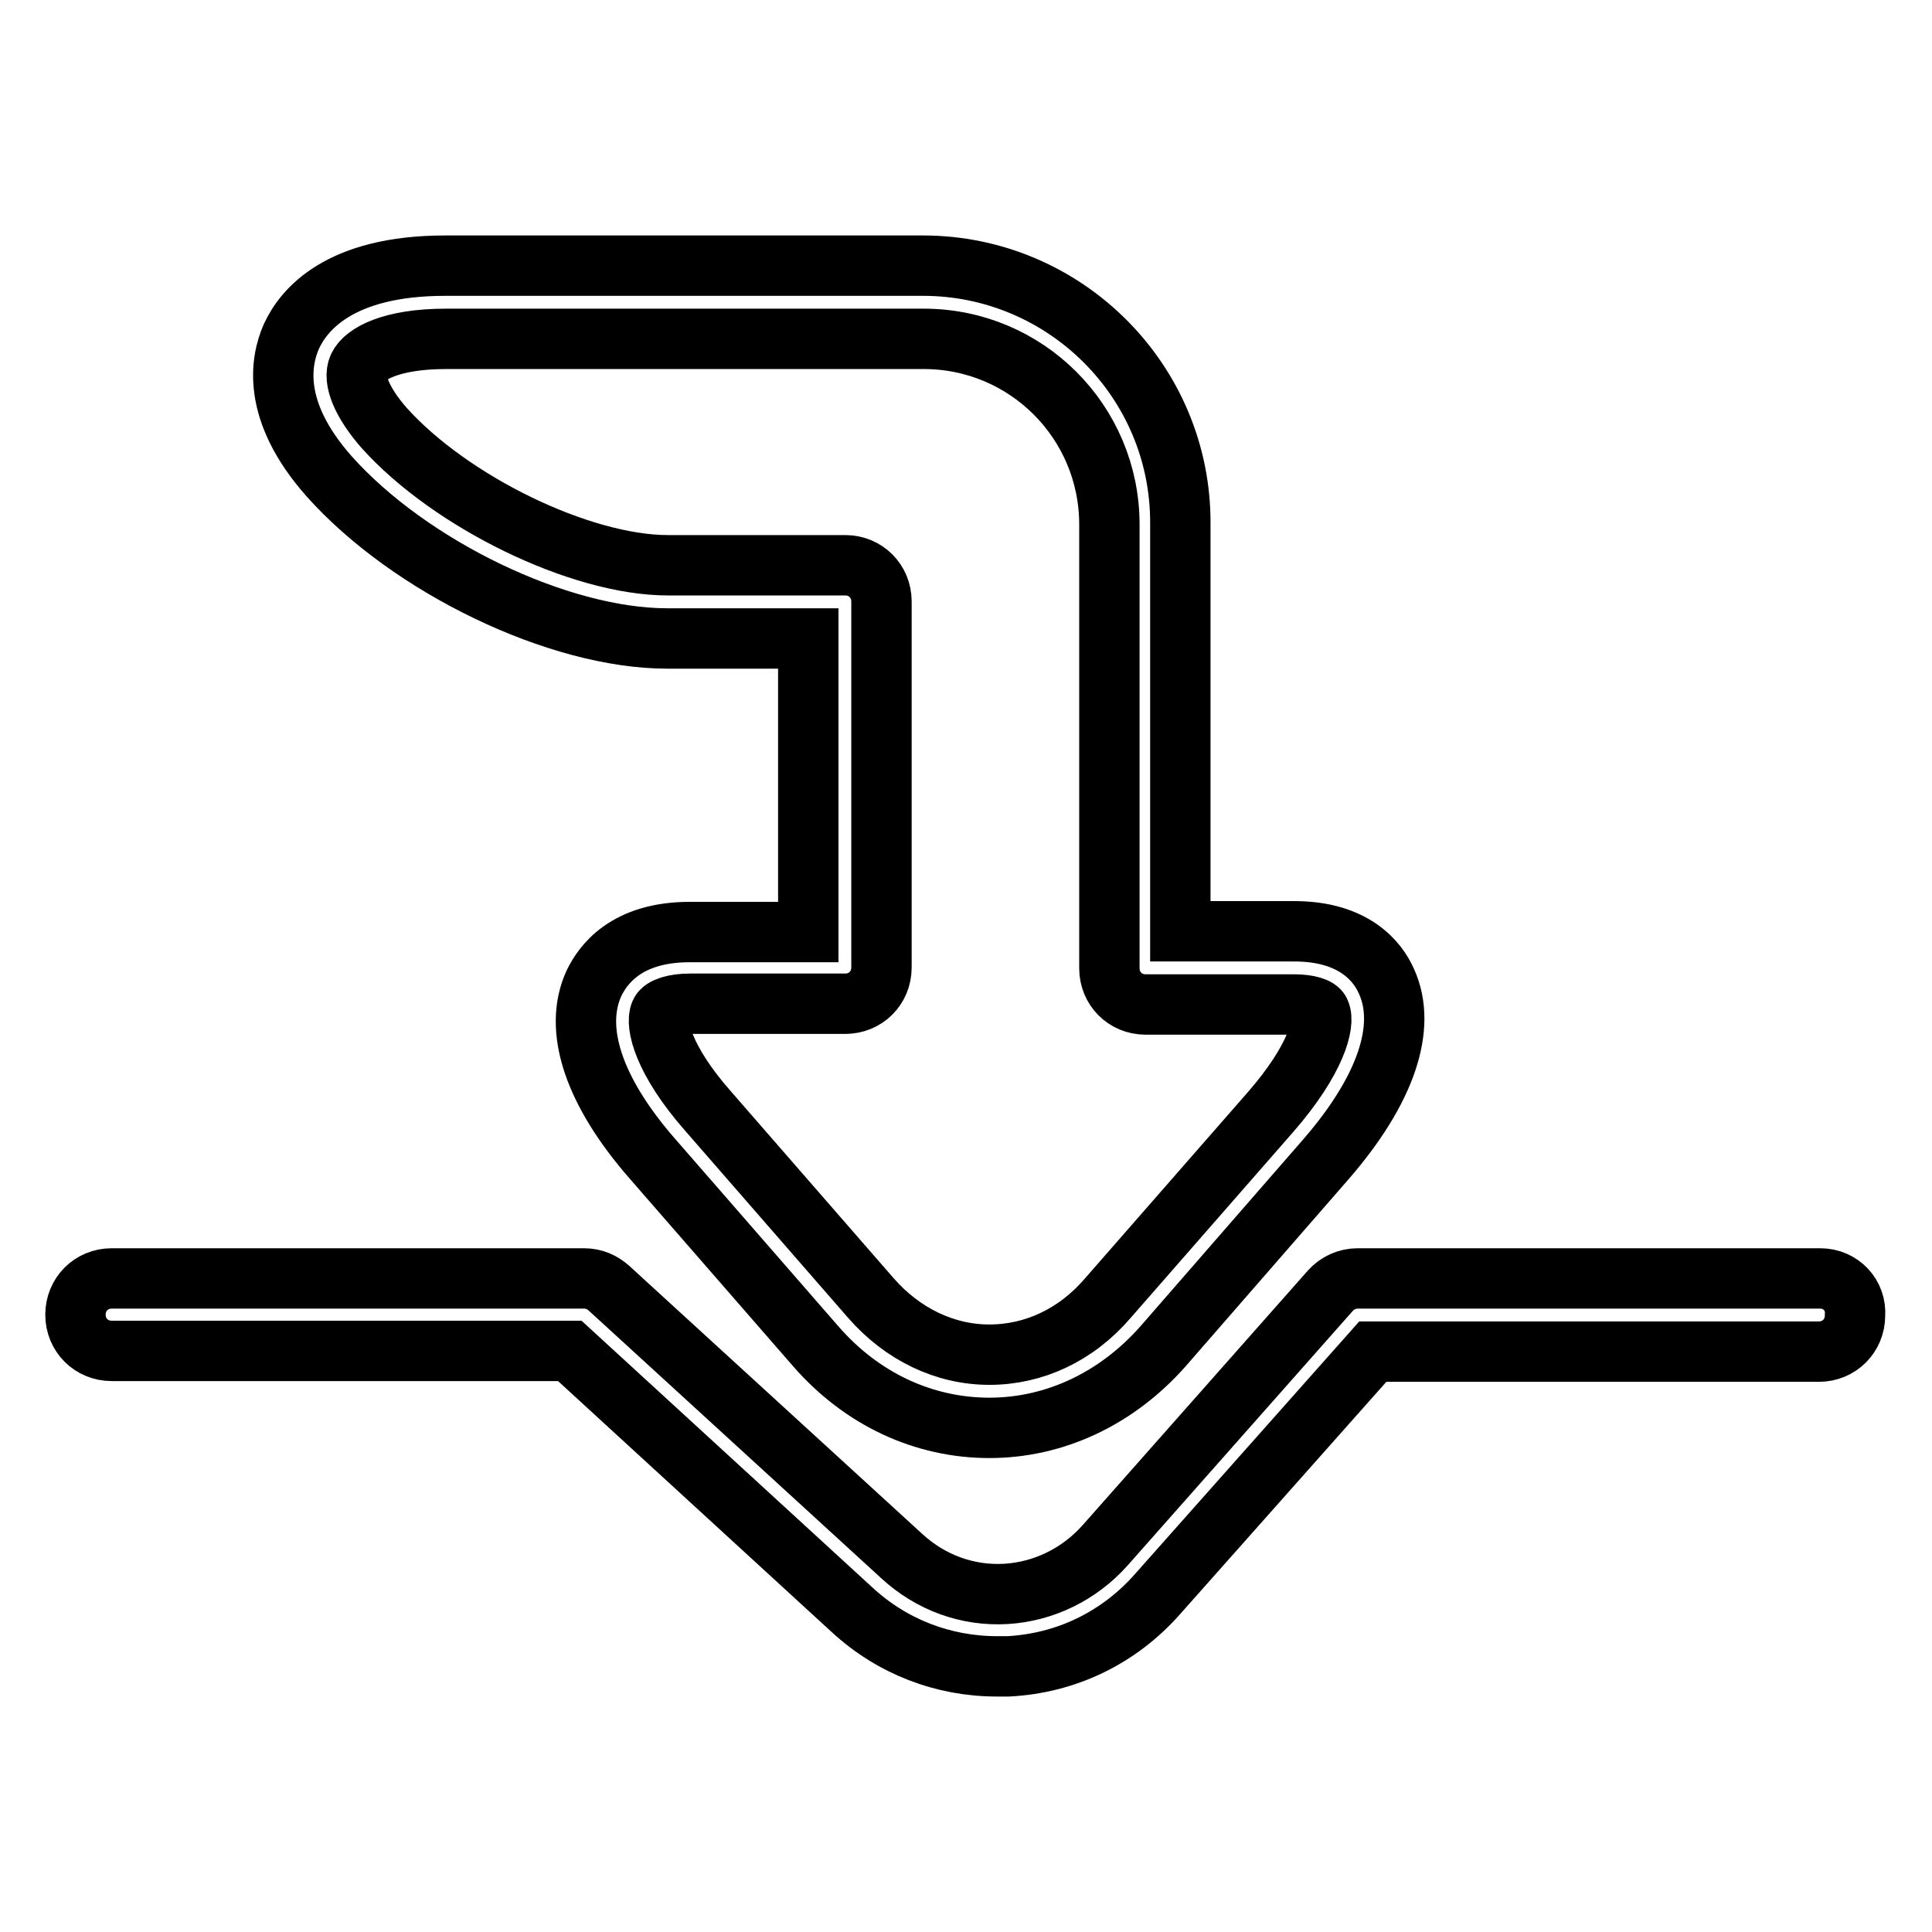
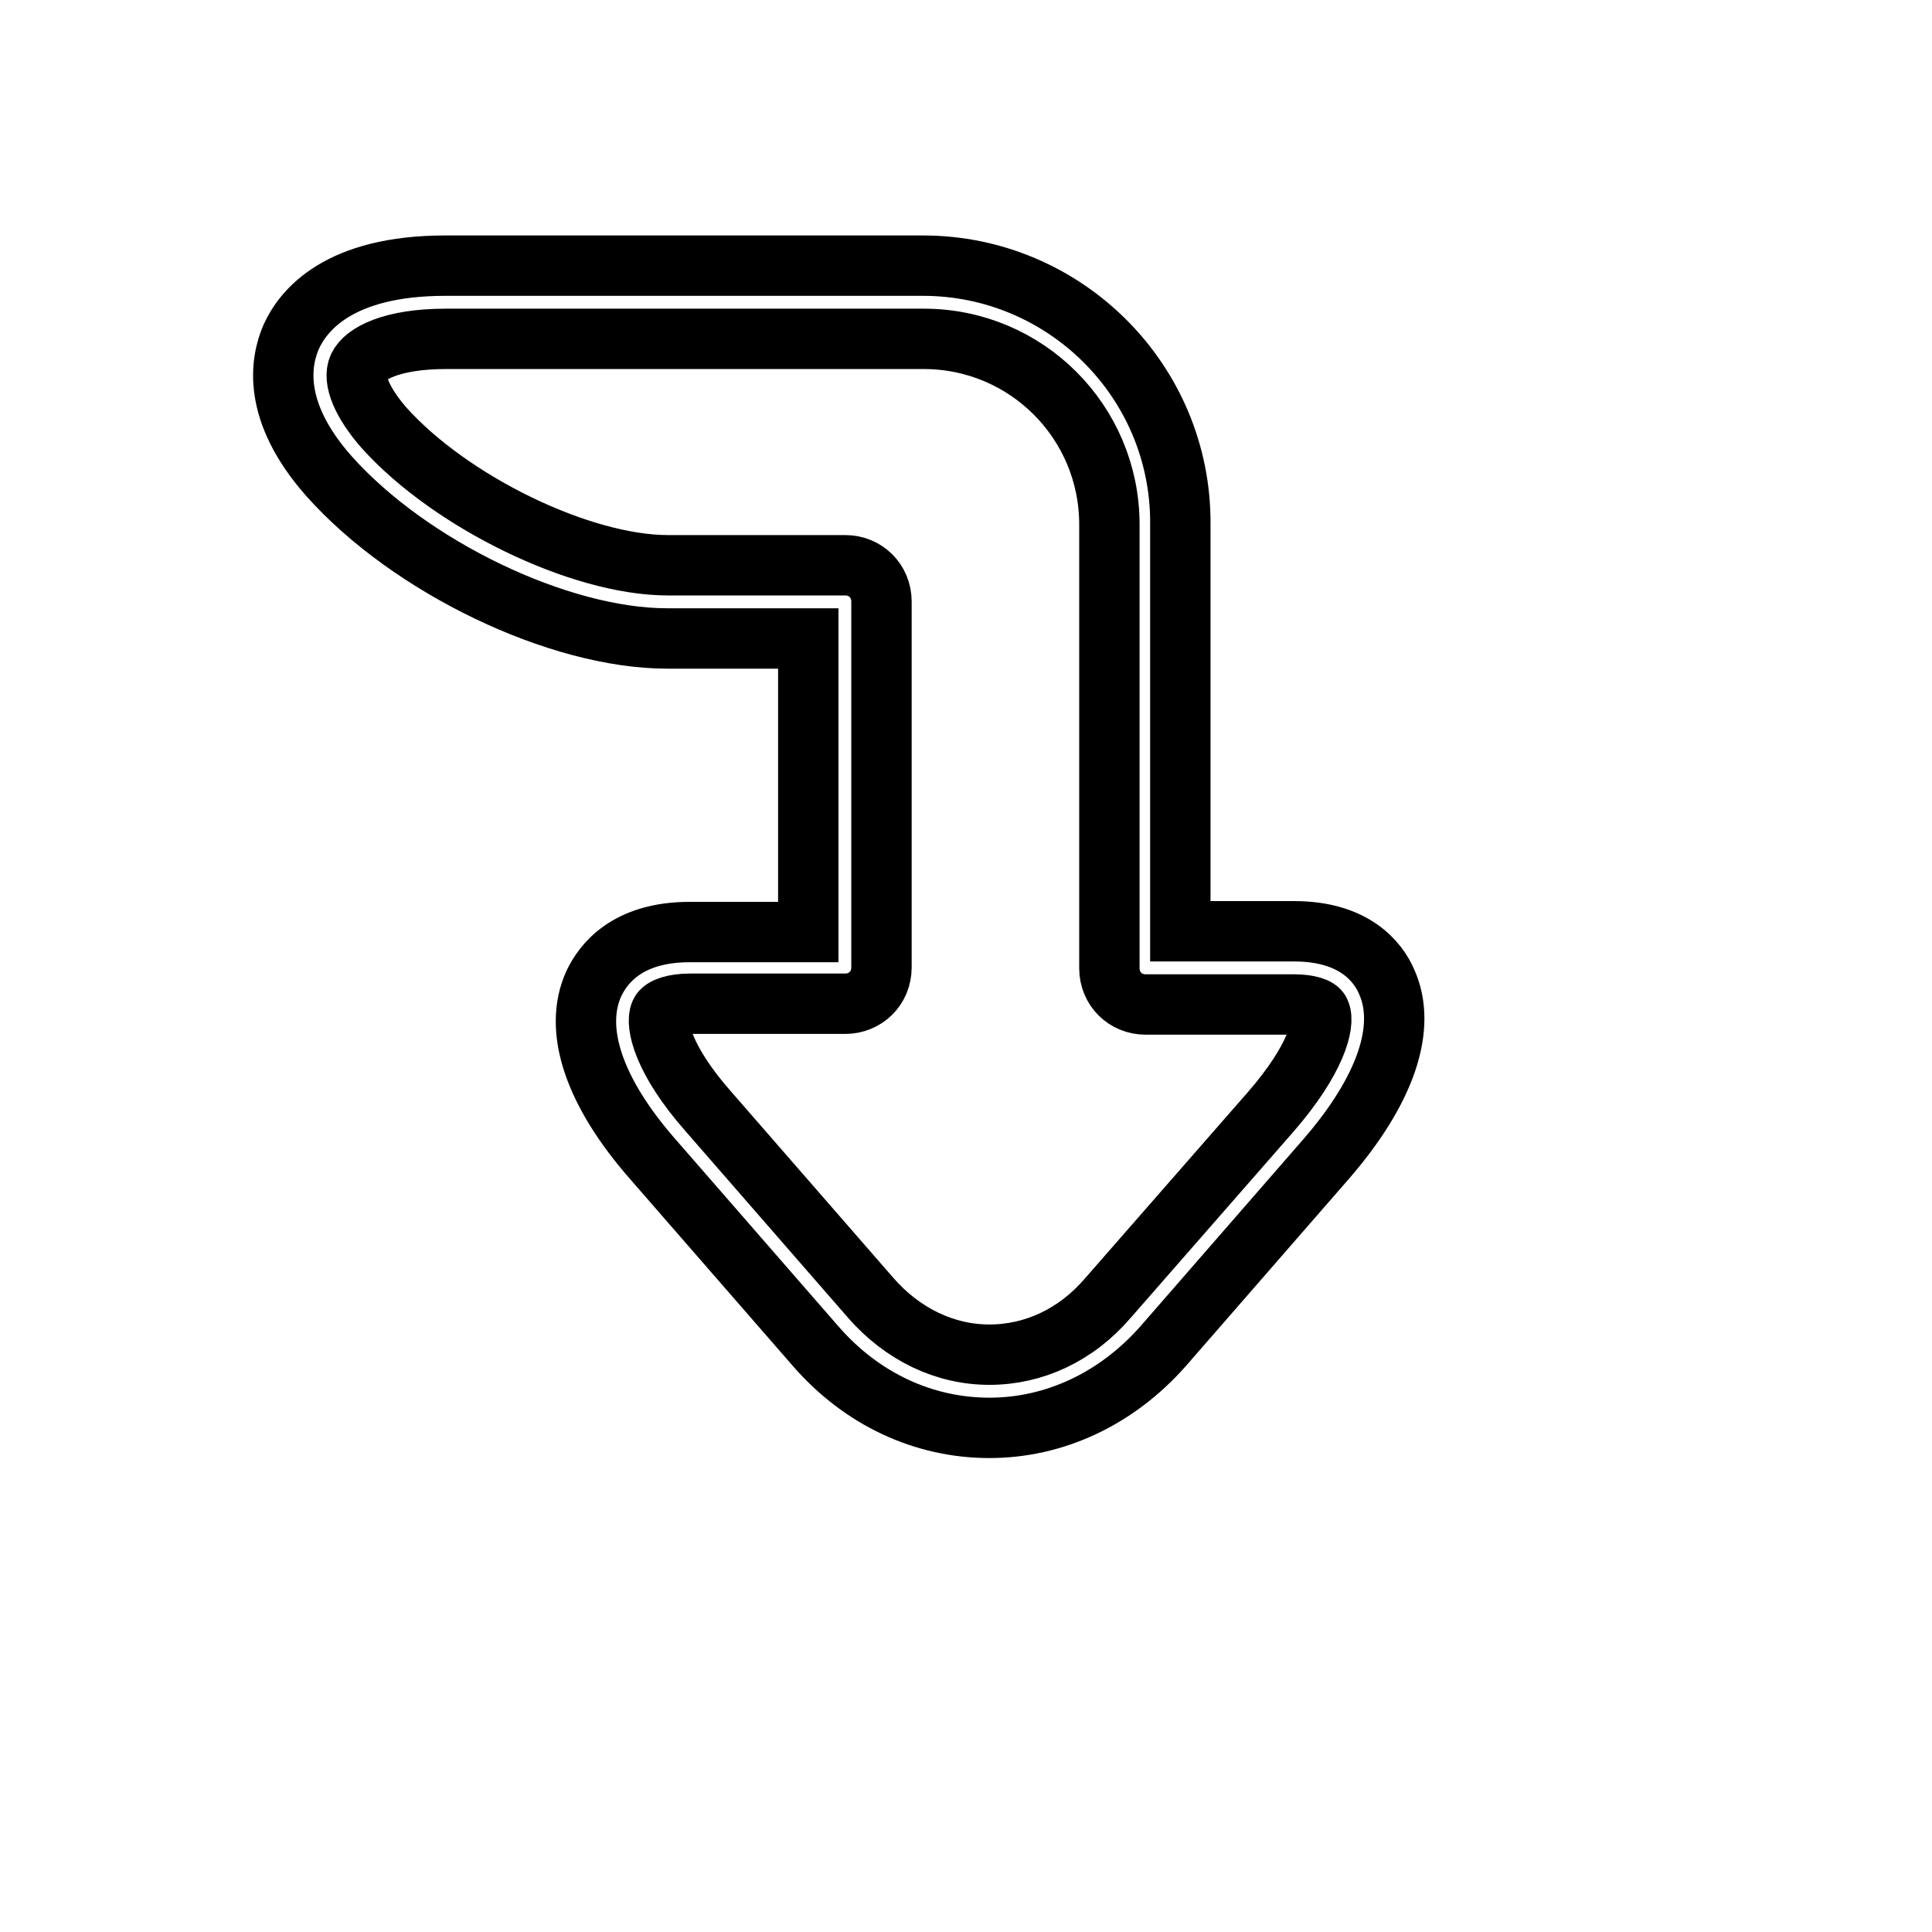
<svg xmlns="http://www.w3.org/2000/svg" version="1.1" x="0px" y="0px" viewBox="0 0 256 256" enable-background="new 0 0 256 256" xml:space="preserve">
  <g>
    <g>
      <g>
        <g>
          <path stroke-width="8" fill-opacity="0" stroke="#000000" d="M122.3,35.2H59c-14.1,0-18.8,5.9-20.4,9.4c-1.4,3.2-2.7,9.8,5,18.5c10.7,12,30.4,21.5,44.8,21.5h18.7v38.9H91.4c-8.4,0-11.5,4.3-12.7,6.8c-2.8,6.1,0,14.4,7.8,23.3l21.6,24.8c6.1,7,14.3,10.8,23,10.8c8.7,0,16.9-3.9,23-10.8l21.6-24.8c7.9-9.1,10.8-17.5,8-23.6c-1.1-2.5-4.2-6.6-12.2-6.6h-15.1v-54C156.5,50.5,141.1,35.2,122.3,35.2z M171.5,133.1c1.8,0,3.2,0.4,3.4,1c0.7,1.5-0.5,6.3-6.5,13.2L146.8,172c-4.2,4.9-9.8,7.5-15.7,7.5c-5.9,0-11.5-2.7-15.7-7.5l-21.6-24.8c-5.9-6.7-7-11.5-6.3-13c0.3-0.7,1.9-1.2,3.9-1.2H112c2.7,0,4.8-2.1,4.8-4.8V79.7c0-2.7-2.1-4.8-4.8-4.8H88.5c-11.6,0-28.8-8.4-37.6-18.2c-2.9-3.3-4.2-6.4-3.4-8.1c0.8-1.7,4.3-3.7,11.6-3.7h63.3c13.6,0,24.6,11,24.6,24.6v58.8c0,2.7,2.1,4.8,4.8,4.8H171.5L171.5,133.1z" />
-           <path stroke-width="8" fill-opacity="0" stroke="#000000" d="M241.2,169.4h-61.3c-1.4,0-2.7,0.6-3.6,1.6l-29.9,33.8c-3.4,3.8-8.1,6.1-13.1,6.4c-5.1,0.3-10-1.5-13.8-5l-38.8-35.5c-0.9-0.8-2-1.3-3.3-1.3H14.8c-2.7,0-4.8,2.1-4.8,4.8c0,2.7,2.1,4.8,4.8,4.8h60.7l37.4,34.3c5.3,4.9,12.1,7.5,19.2,7.5c0.5,0,1,0,1.5,0c7.7-0.4,14.7-3.8,19.8-9.6l28.5-32.1h59.1c2.7,0,4.8-2.1,4.8-4.8C246,171.6,243.9,169.4,241.2,169.4z" />
        </g>
      </g>
      <g />
      <g />
      <g />
      <g />
      <g />
      <g />
      <g />
      <g />
      <g />
      <g />
      <g />
      <g />
      <g />
      <g />
      <g />
    </g>
  </g>
</svg>